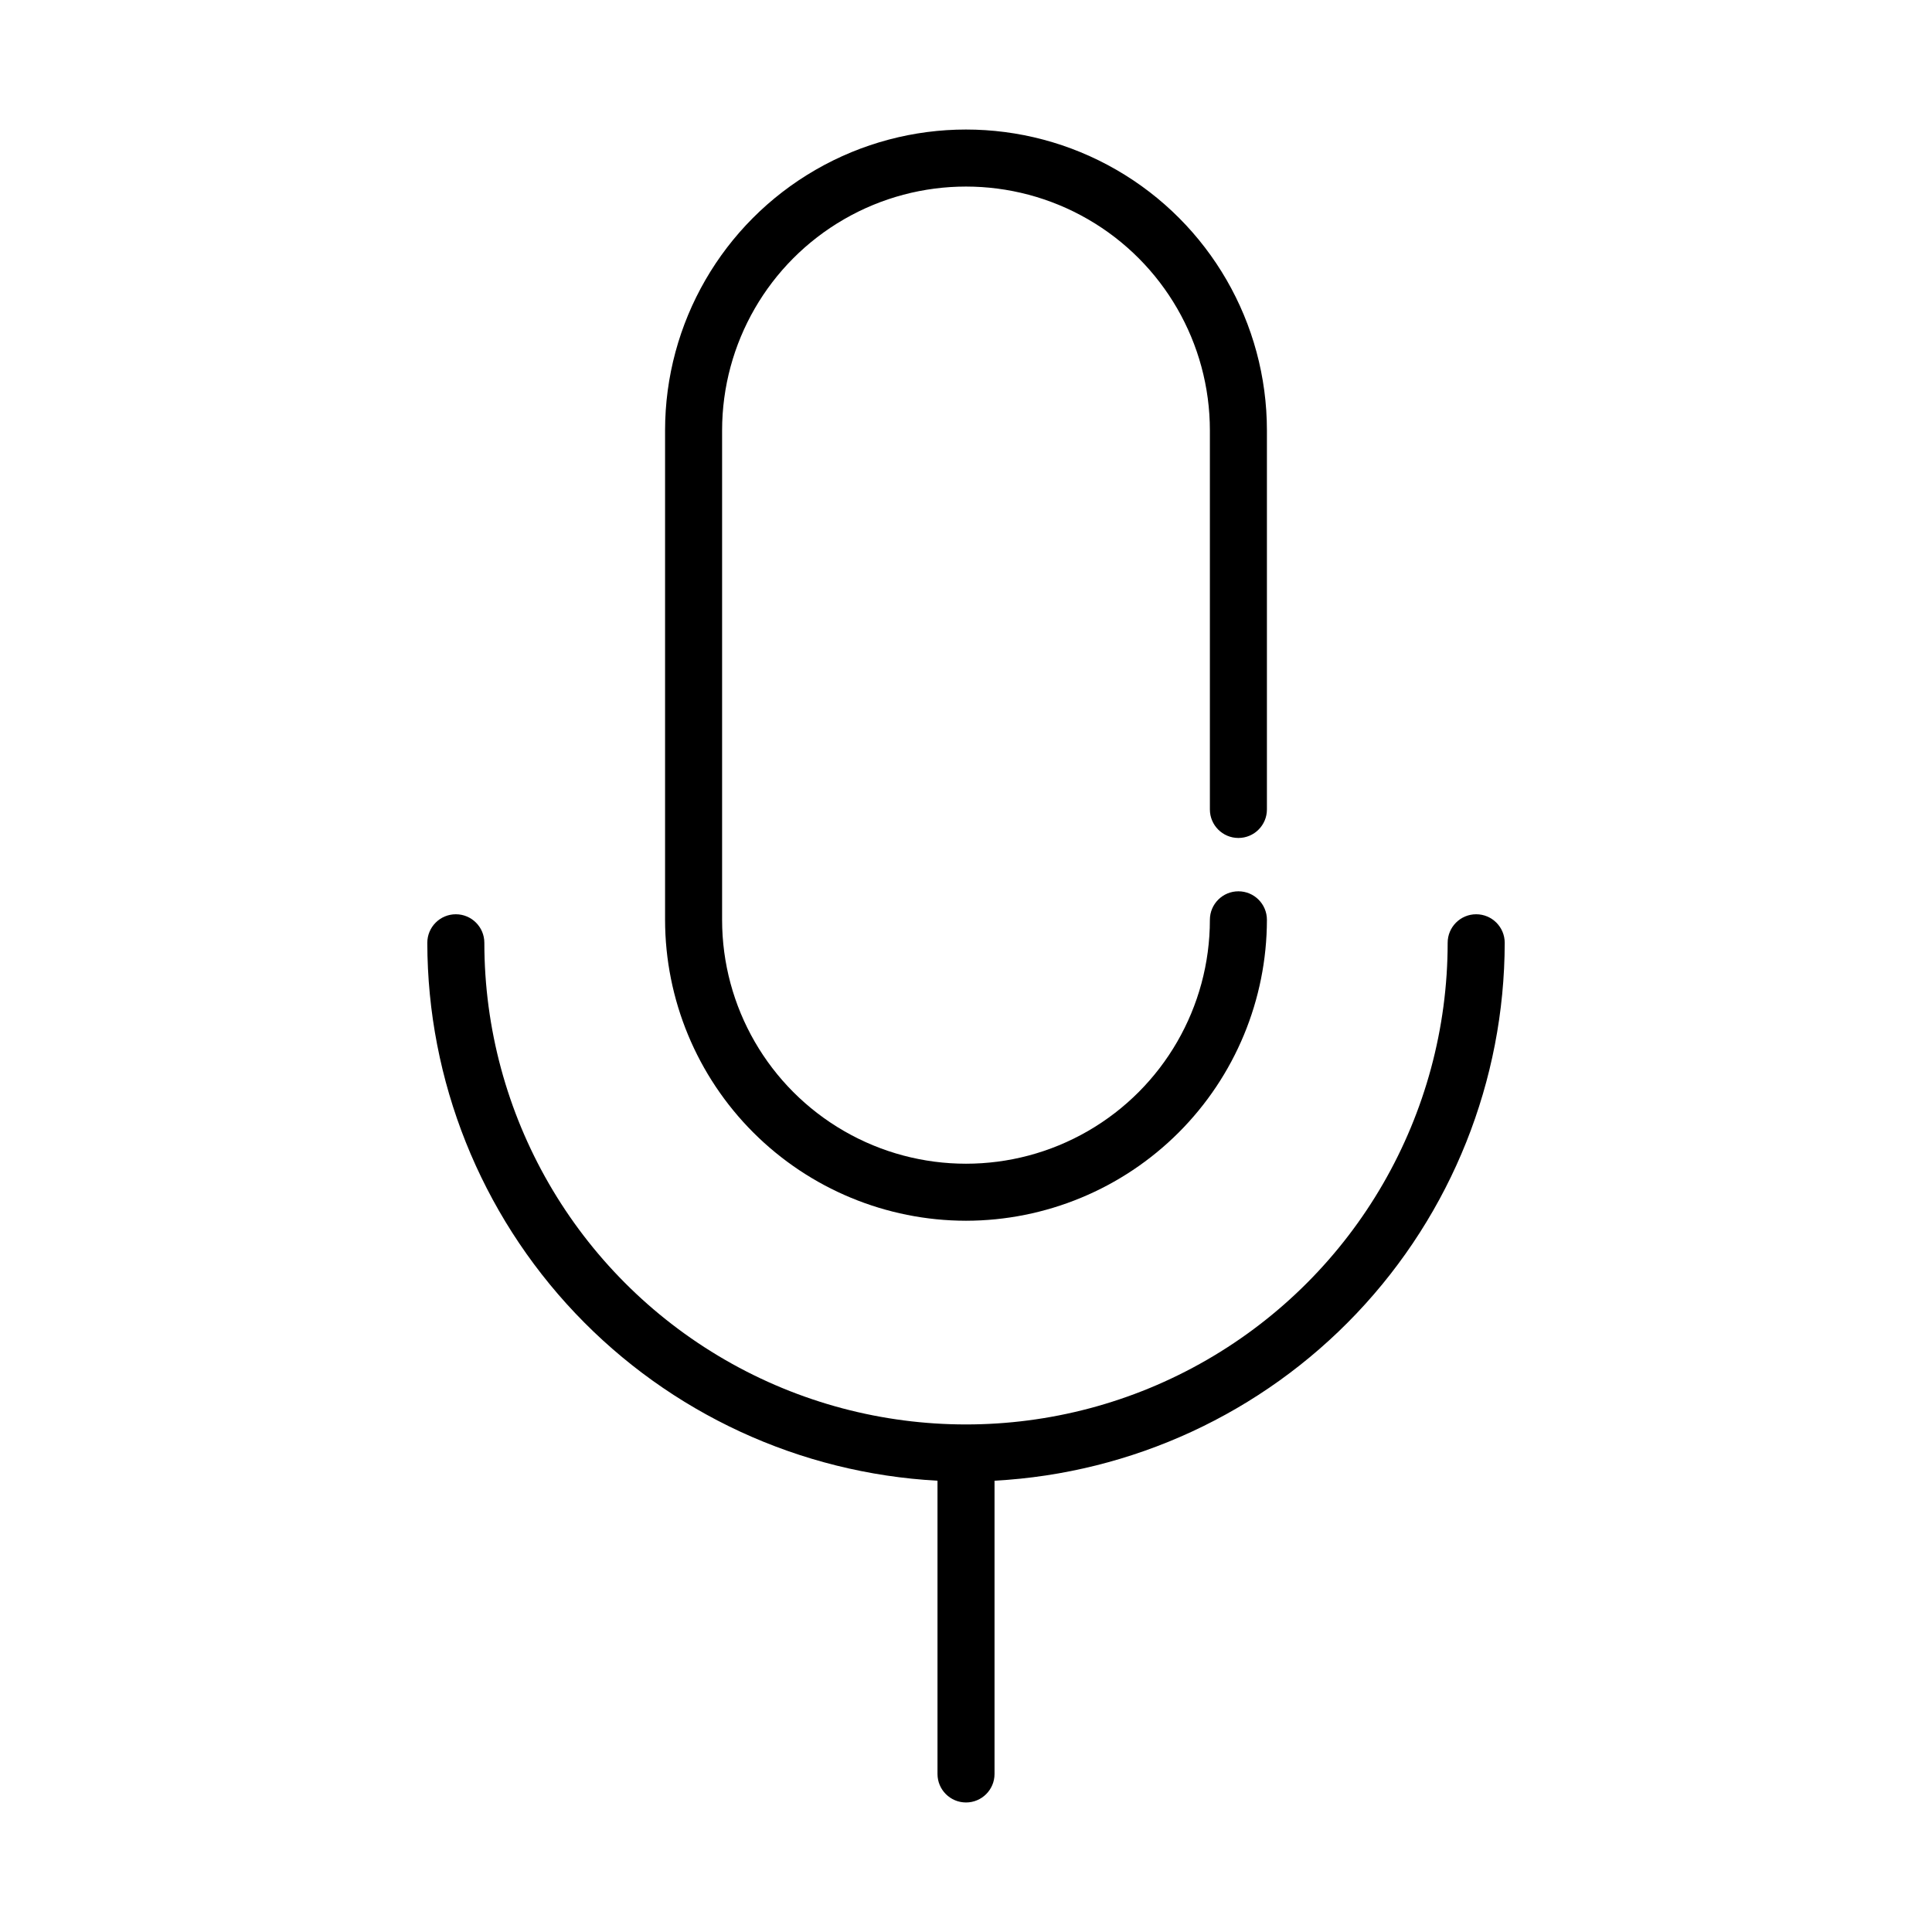
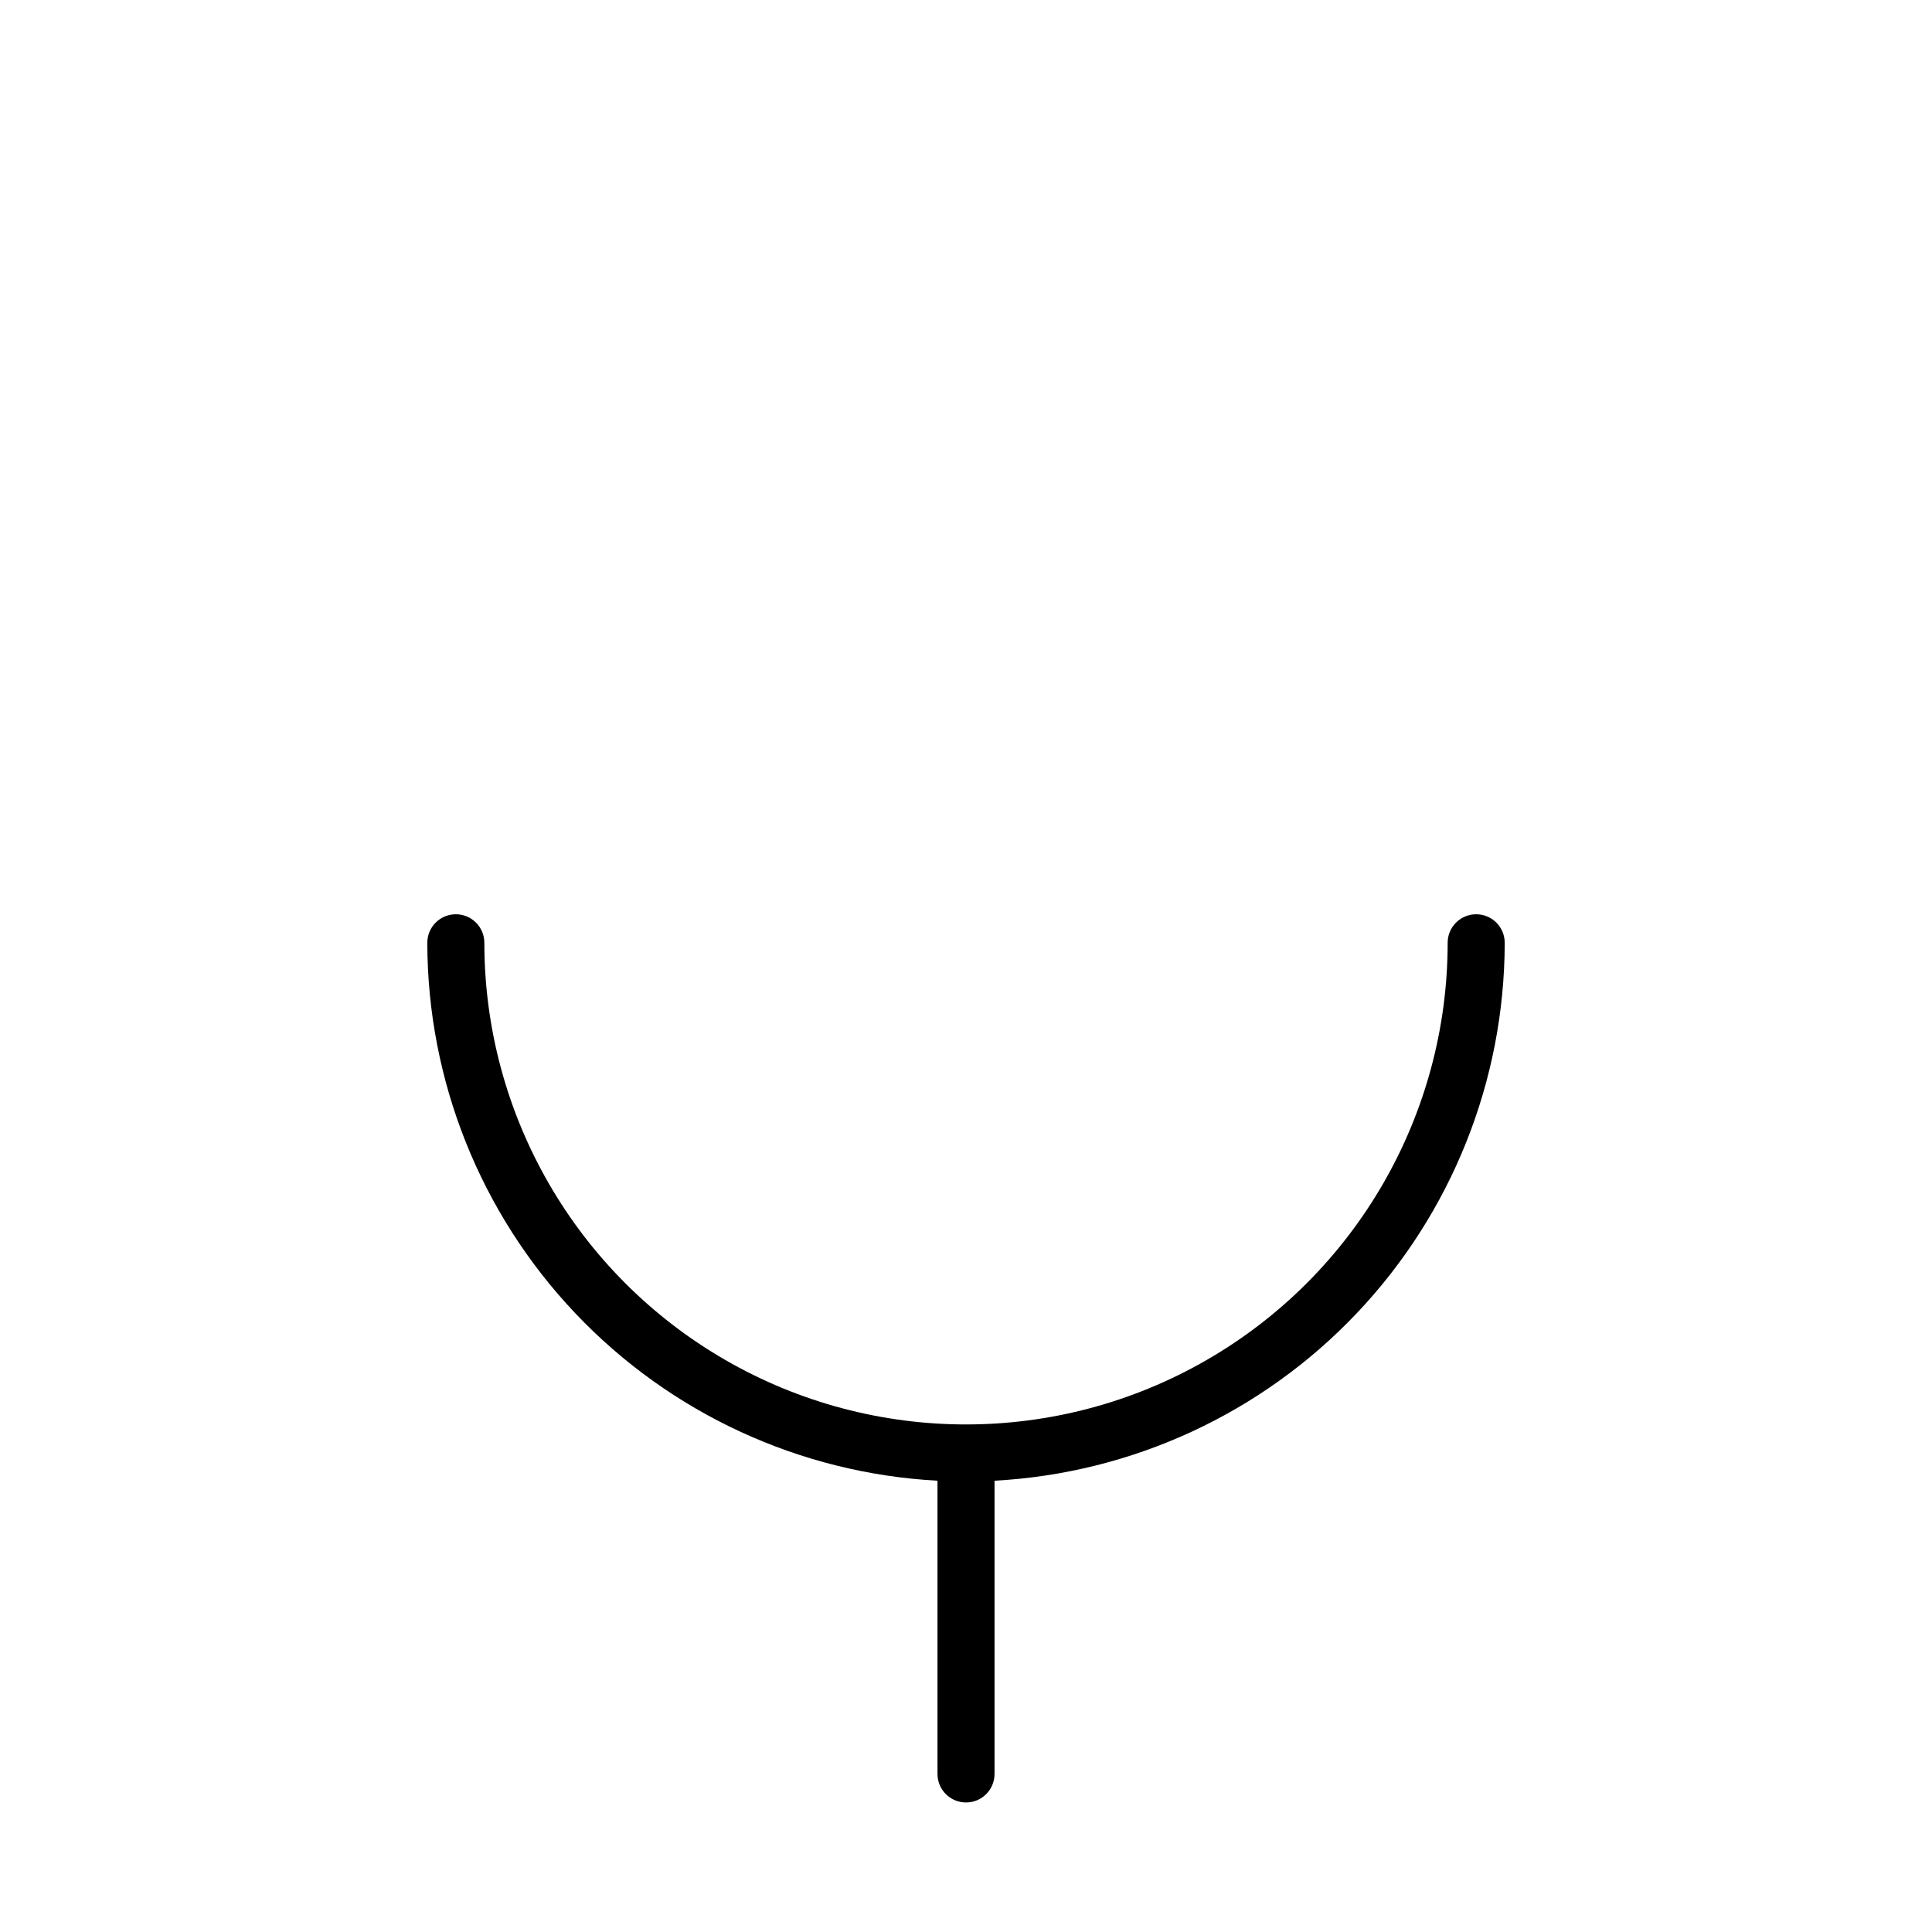
<svg xmlns="http://www.w3.org/2000/svg" fill="#000000" width="800px" height="800px" version="1.1" viewBox="144 144 512 512">
  <g>
-     <path d="m400 467.51c21.141-0.023 41.41-8.434 56.363-23.383 14.949-14.949 23.359-35.223 23.383-56.363 0-4.176-3.383-7.559-7.559-7.559-4.172 0-7.555 3.383-7.555 7.559 0 23.09-12.32 44.43-32.316 55.973-20 11.547-44.637 11.547-64.633 0-20-11.543-32.32-32.883-32.32-55.973v-129.69c0-23.09 12.32-44.43 32.32-55.973 19.996-11.547 44.633-11.547 64.633 0 19.996 11.543 32.316 32.883 32.316 55.973v100.44c0 4.172 3.383 7.555 7.555 7.555 4.176 0 7.559-3.383 7.559-7.555v-100.44c0-28.492-15.199-54.816-39.875-69.062-24.672-14.246-55.074-14.246-79.746 0-24.676 14.246-39.875 40.57-39.875 69.062v129.69c0.023 21.141 8.434 41.414 23.383 56.363 14.953 14.949 35.223 23.359 56.367 23.383z" />
    <path d="m535.2 386.29c-4.172 0-7.555 3.387-7.555 7.559 0 45.605-24.328 87.742-63.824 110.54-39.492 22.805-88.152 22.805-127.64 0-39.492-22.801-63.824-64.938-63.824-110.54 0-4.172-3.383-7.559-7.555-7.559-4.176 0-7.559 3.387-7.559 7.559 0.043 36.539 14.082 71.676 39.227 98.191 25.145 26.512 59.488 42.387 95.977 44.363v77.711c0 4.176 3.383 7.559 7.559 7.559 4.172 0 7.555-3.383 7.555-7.559v-77.711c36.488-1.977 70.832-17.852 95.977-44.363 25.148-26.516 39.184-61.652 39.227-98.191 0-4.172-3.383-7.559-7.559-7.559z" />
  </g>
</svg>